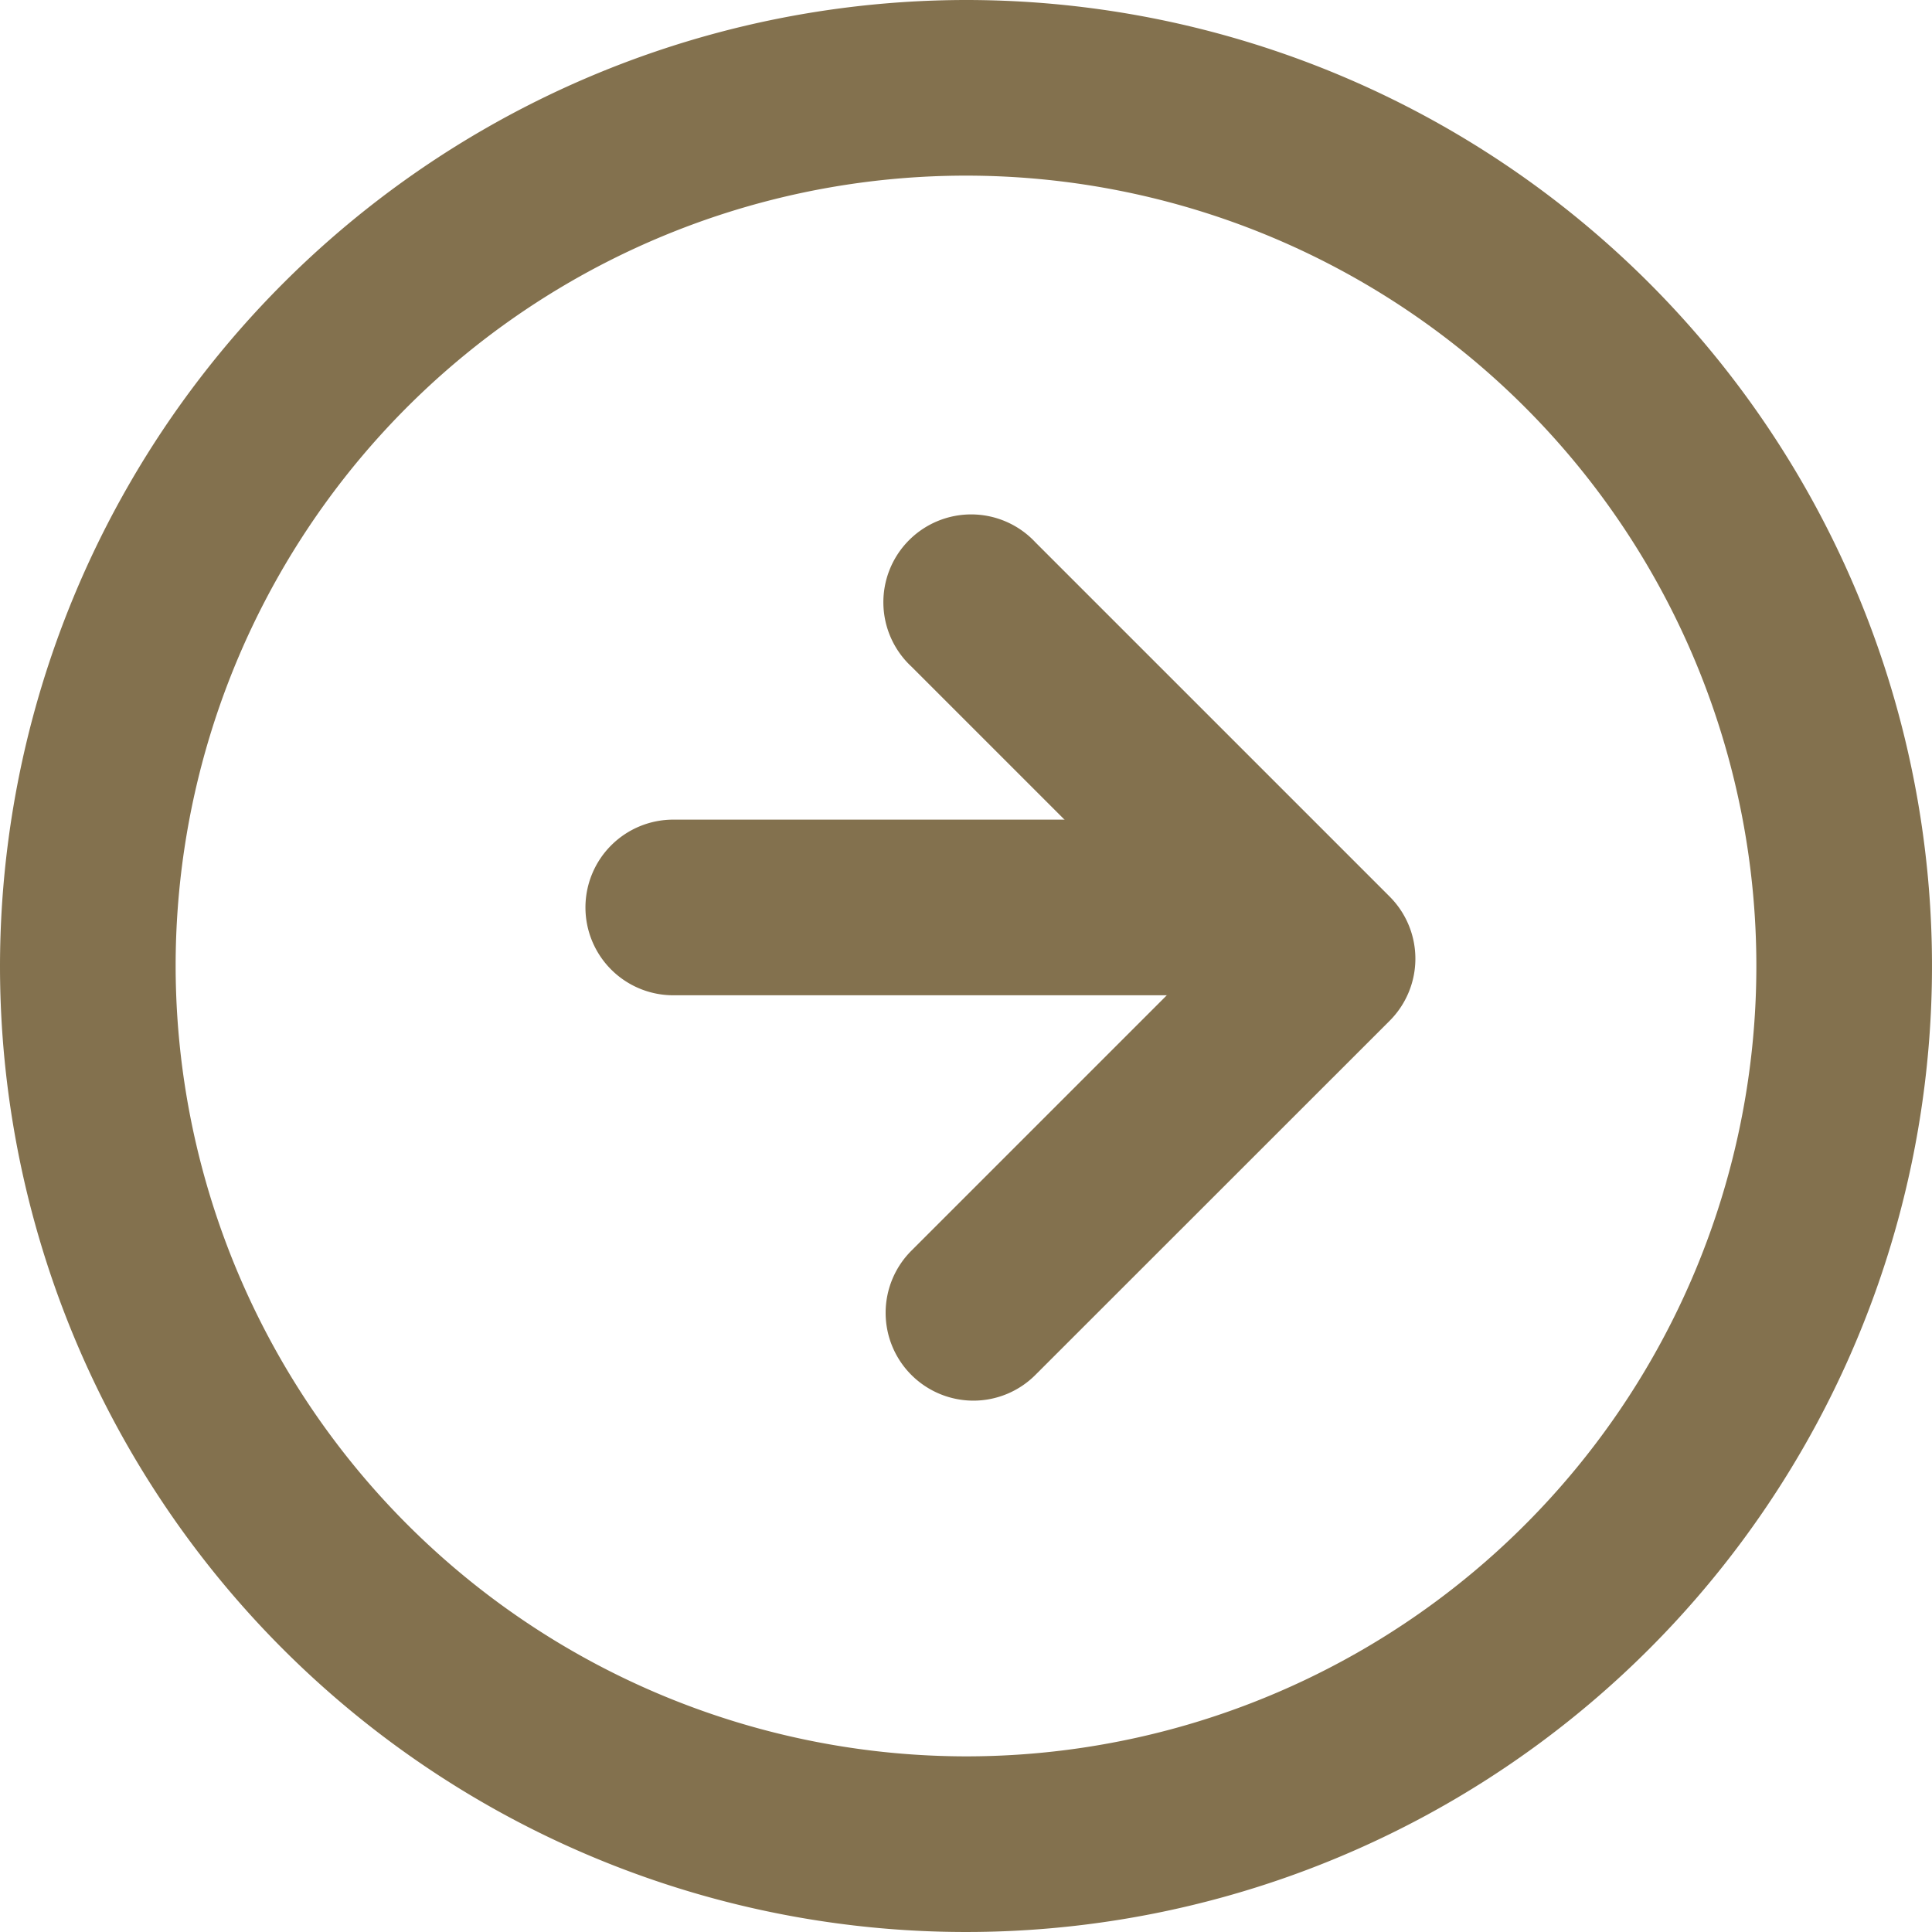
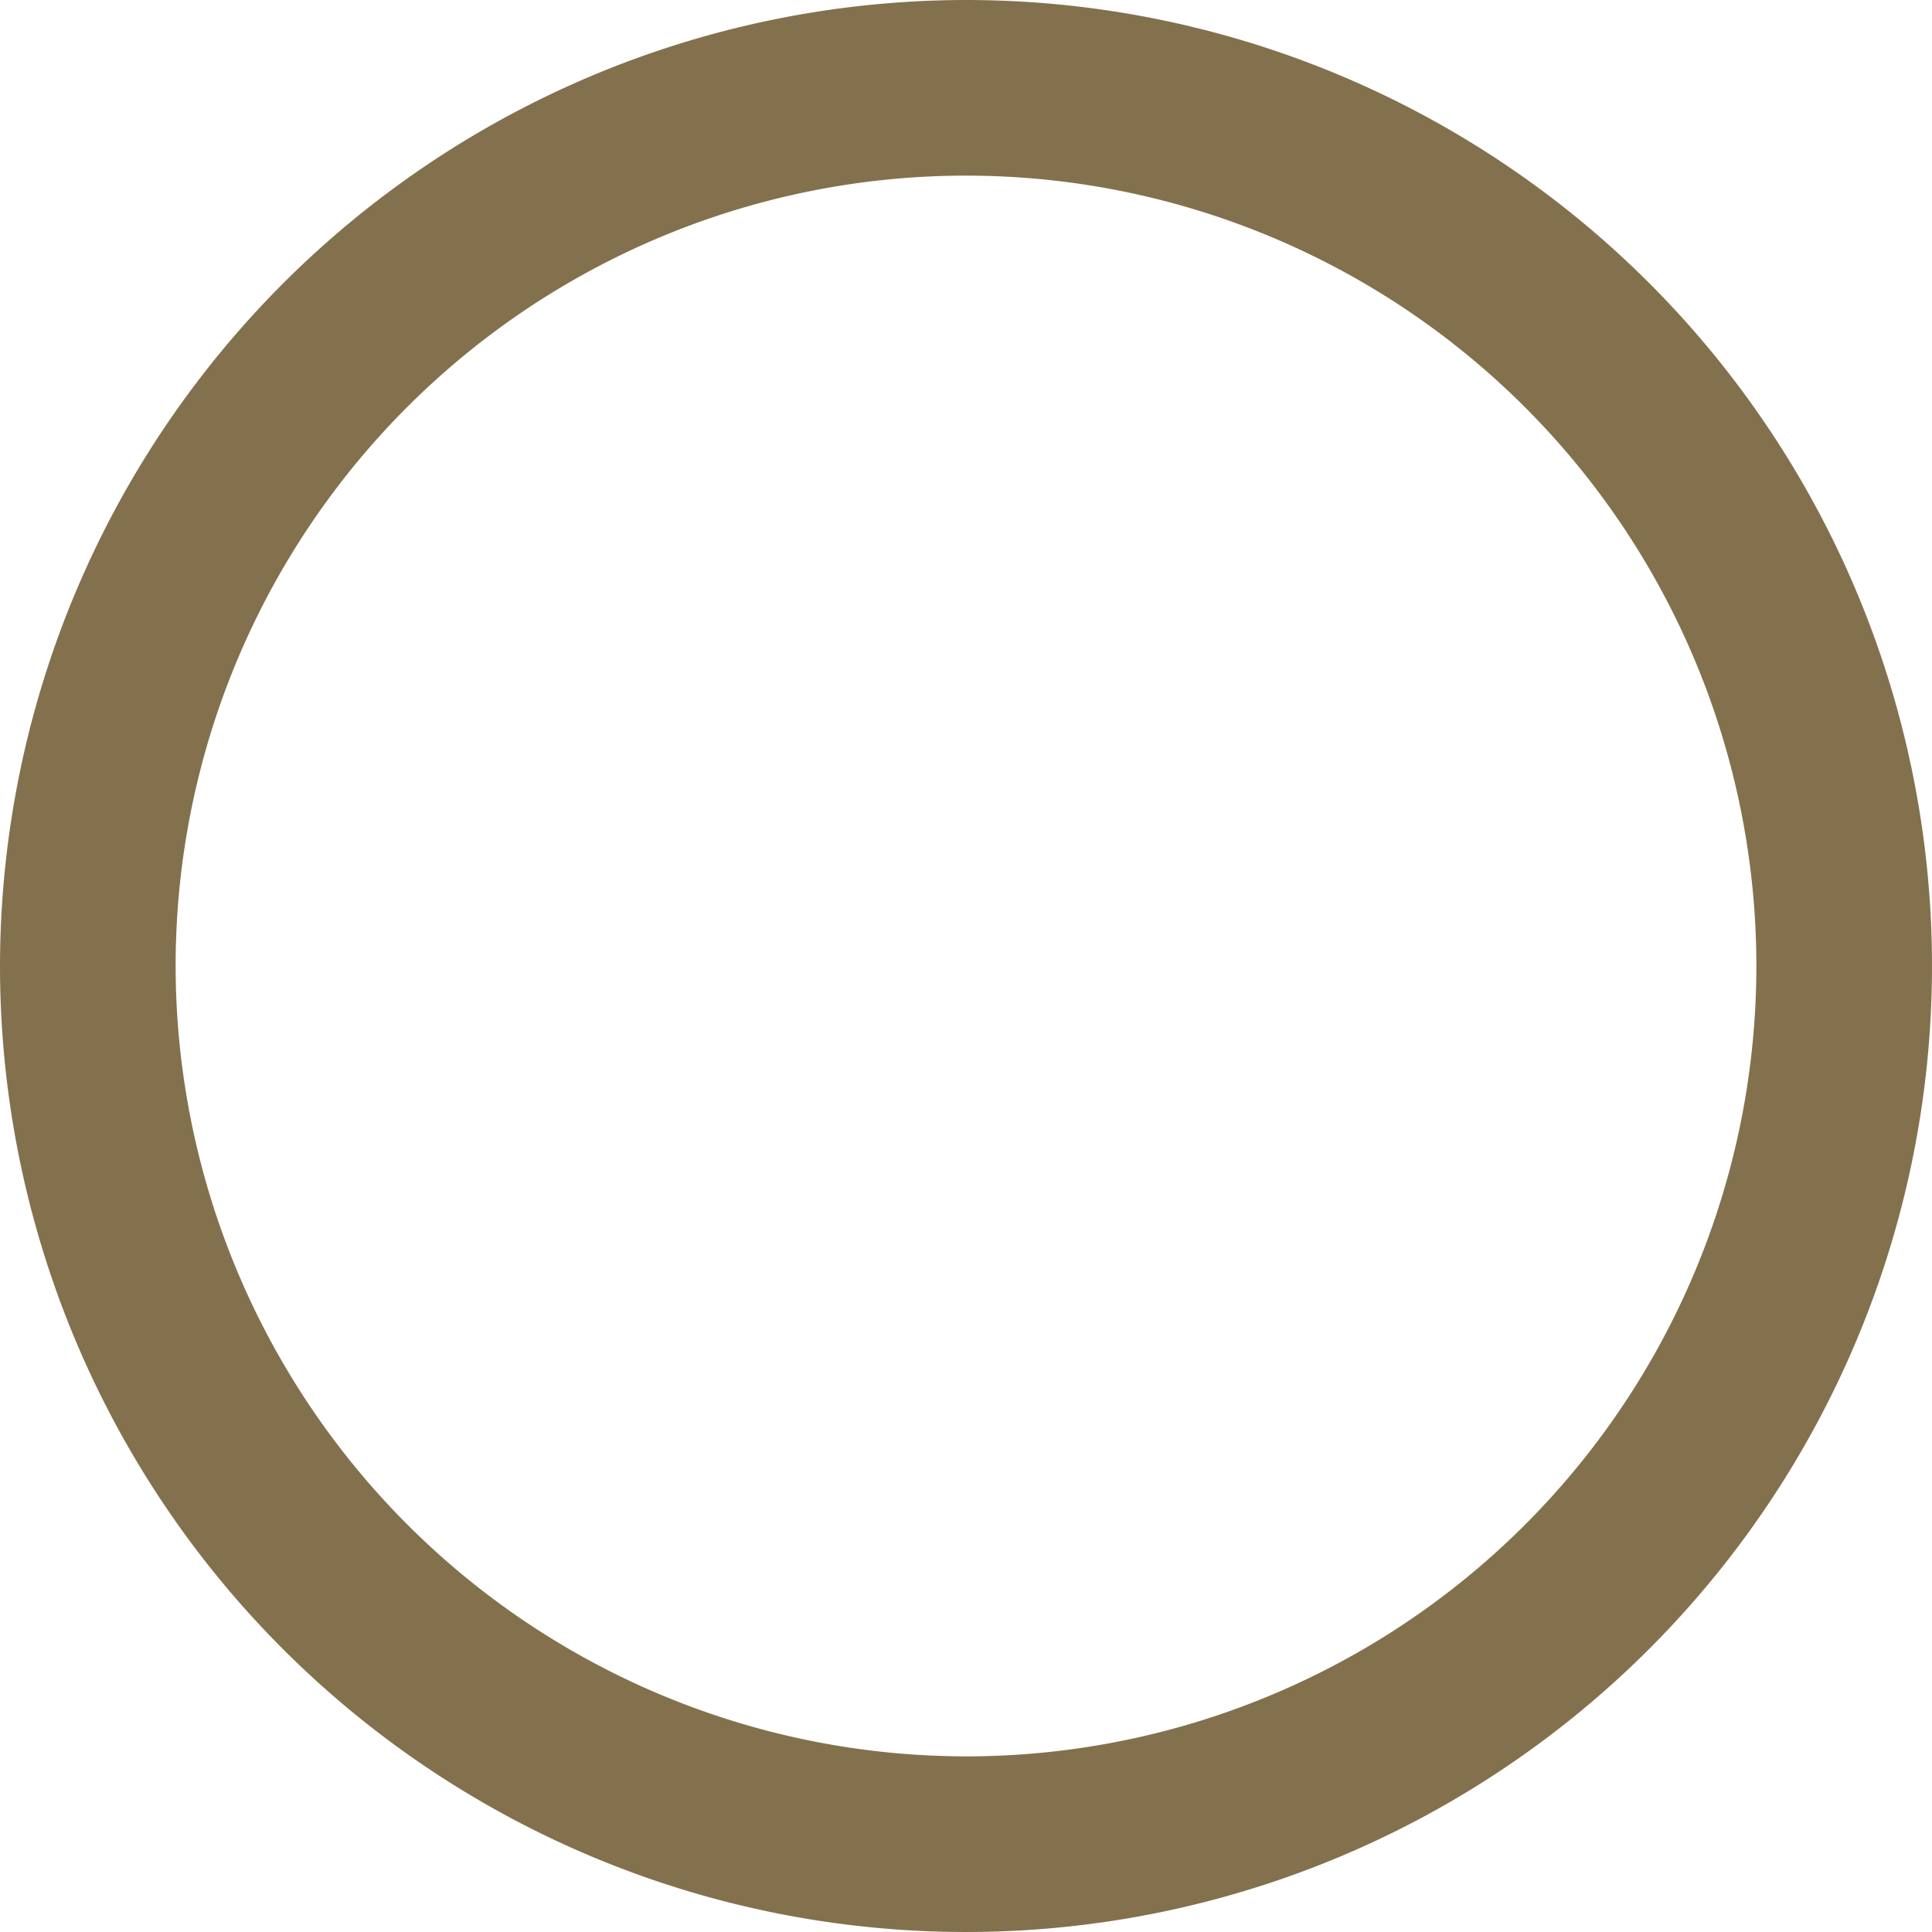
<svg xmlns="http://www.w3.org/2000/svg" width="16.5" height="16.5" viewBox="0 0 16.5 16.5">
  <g transform="translate(-1.25 -1.373)">
-     <path d="M7.5-.75A8.25,8.25,0,1,1-.75,7.5,8.259,8.259,0,0,1,7.5-.75Zm0,15A6.75,6.75,0,1,0,.75,7.5,6.758,6.758,0,0,0,7.5,14.25Z" transform="translate(2 2.123)" fill="#83714e" />
-     <path d="M12,14.8a.75.75,0,0,1-.53-1.28l2.495-2.495L11.47,8.53A.75.75,0,1,1,12.53,7.47l3.025,3.025a.75.75,0,0,1,0,1.061L12.53,14.58A.748.748,0,0,1,12,14.8Z" transform="translate(-2.437 -1.465)" fill="#83714e" />
-     <path d="M5,.75H0A.75.75,0,0,1-.75,0,.75.75,0,0,1,0-.75H5A.75.75,0,0,1,5.75,0,.75.75,0,0,1,5,.75Z" transform="translate(7 9.123)" fill="#83714e" />
+     <path d="M7.5-.75A8.25,8.25,0,1,1-.75,7.5,8.259,8.259,0,0,1,7.5-.75m0,15A6.75,6.75,0,1,0,.75,7.5,6.758,6.758,0,0,0,7.5,14.25Z" transform="translate(2 2.123)" fill="#83714e" />
  </g>
</svg>